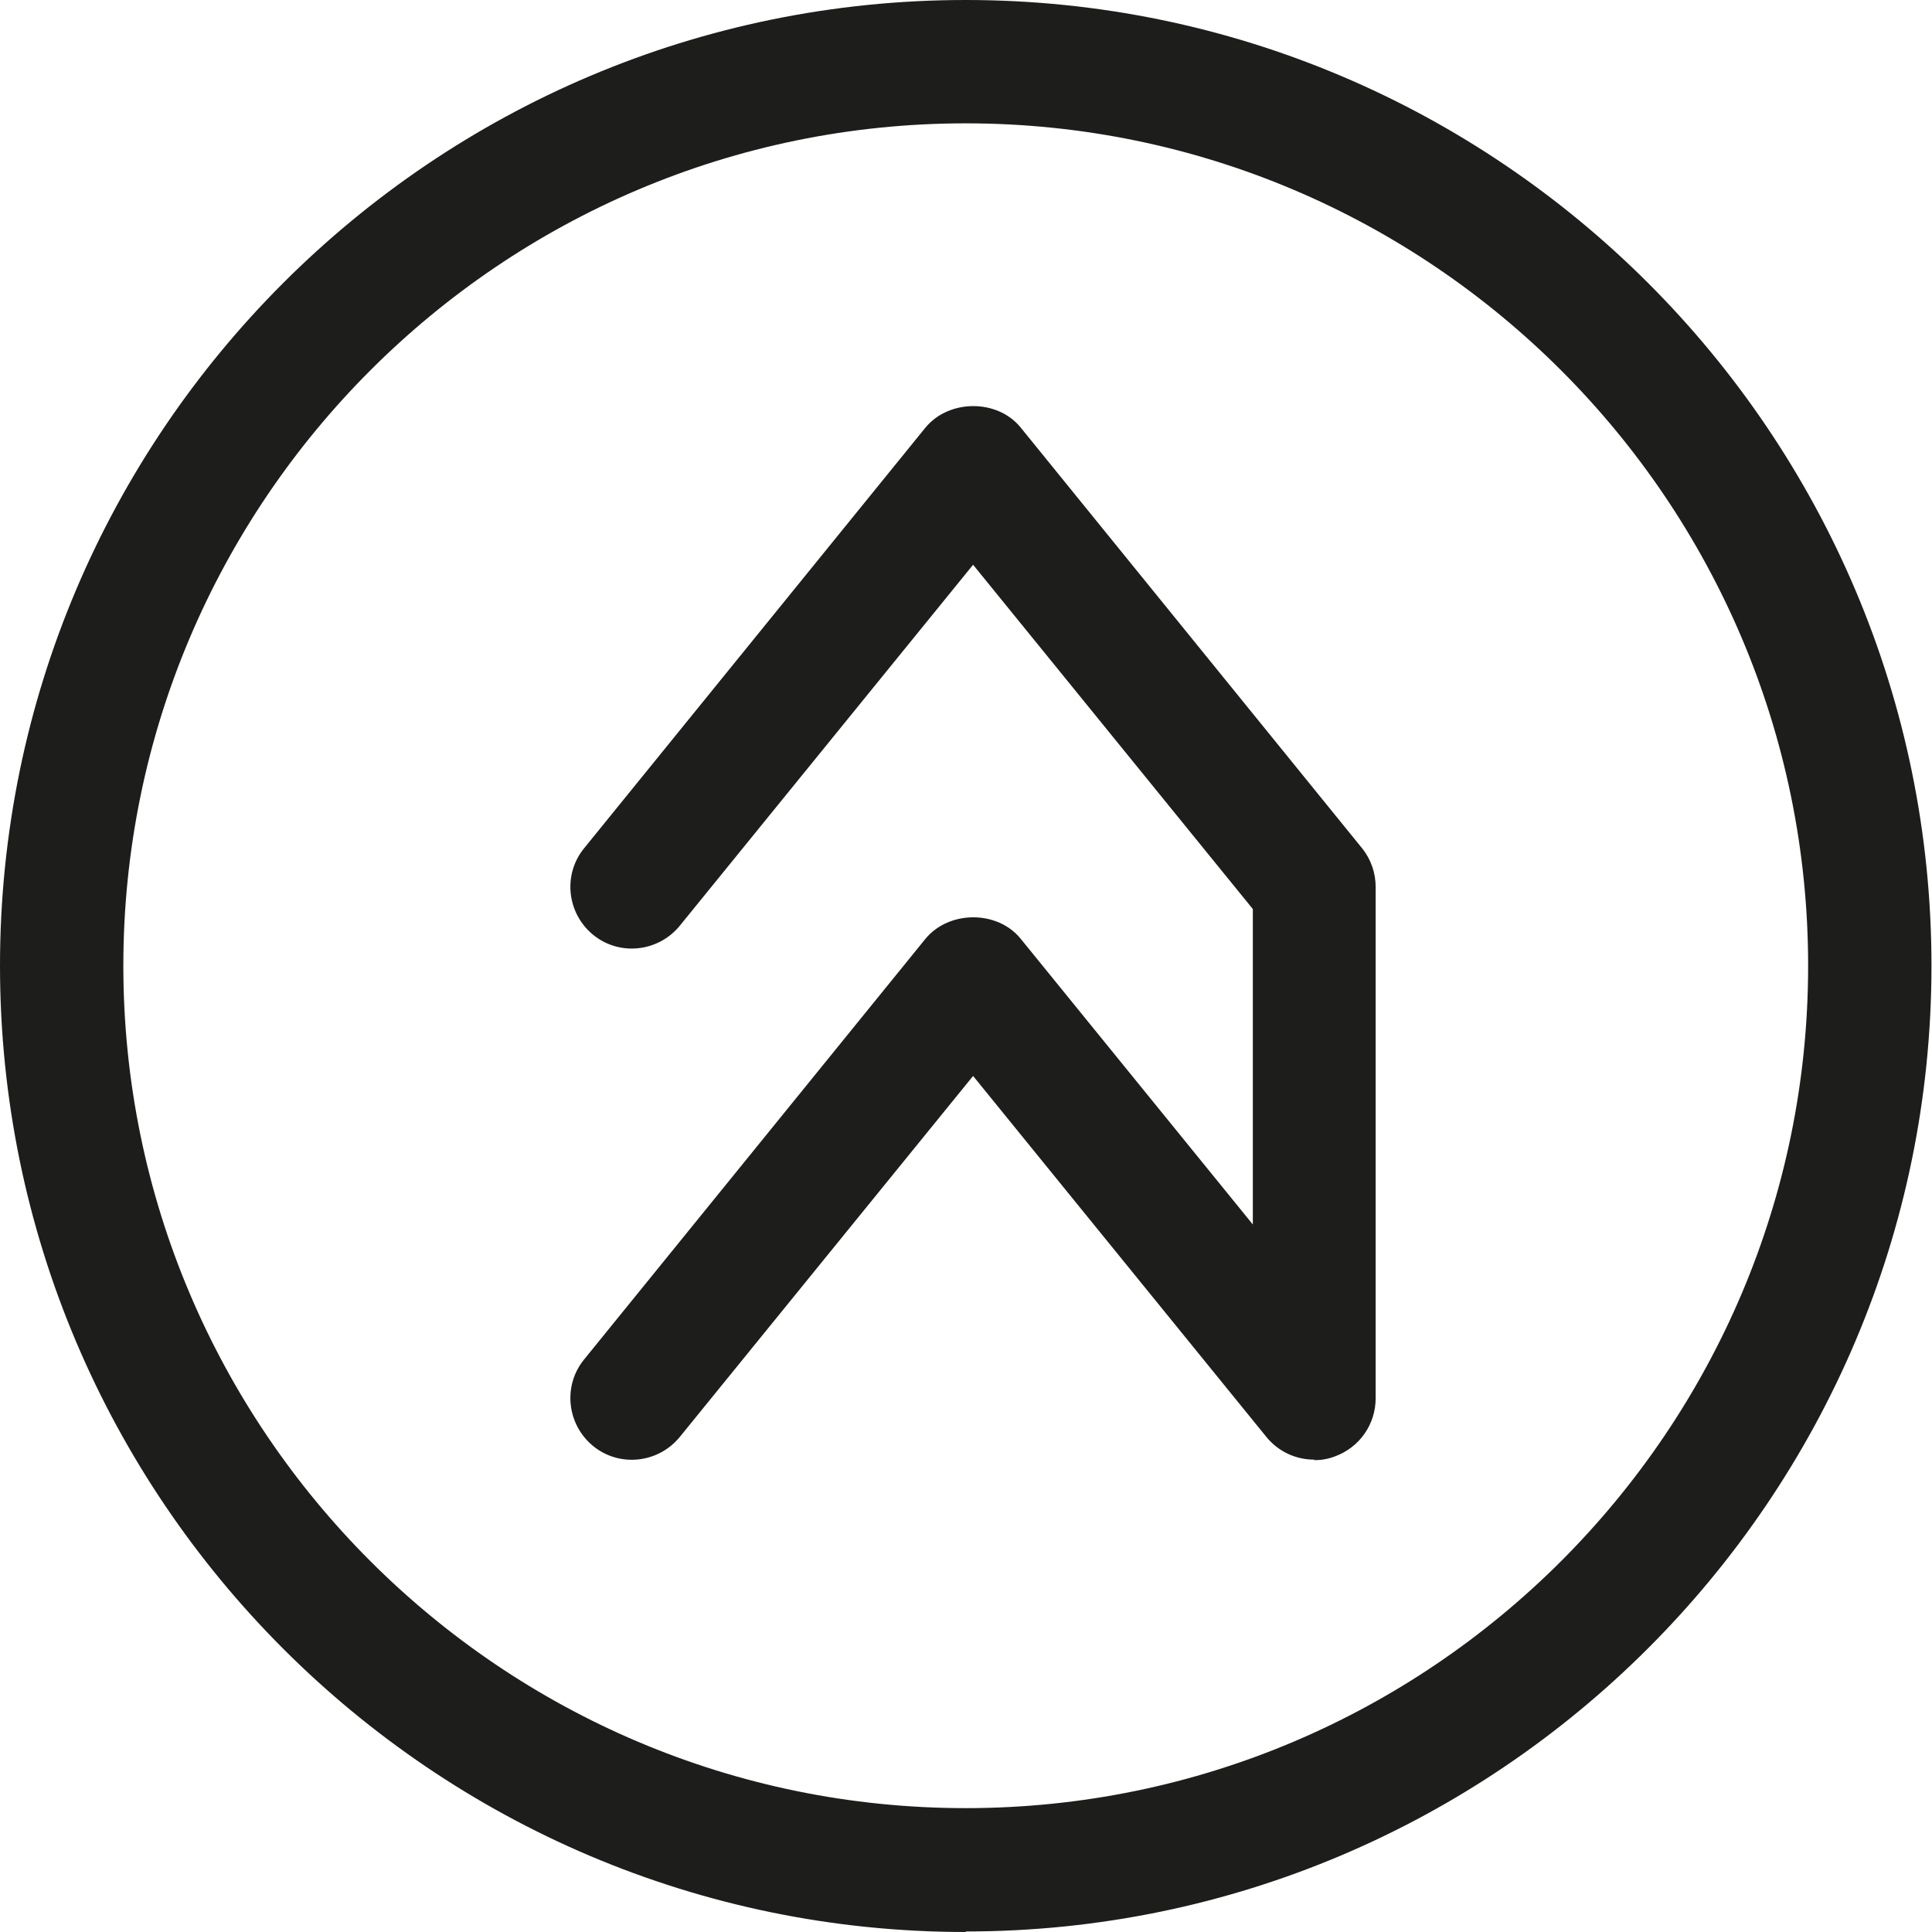
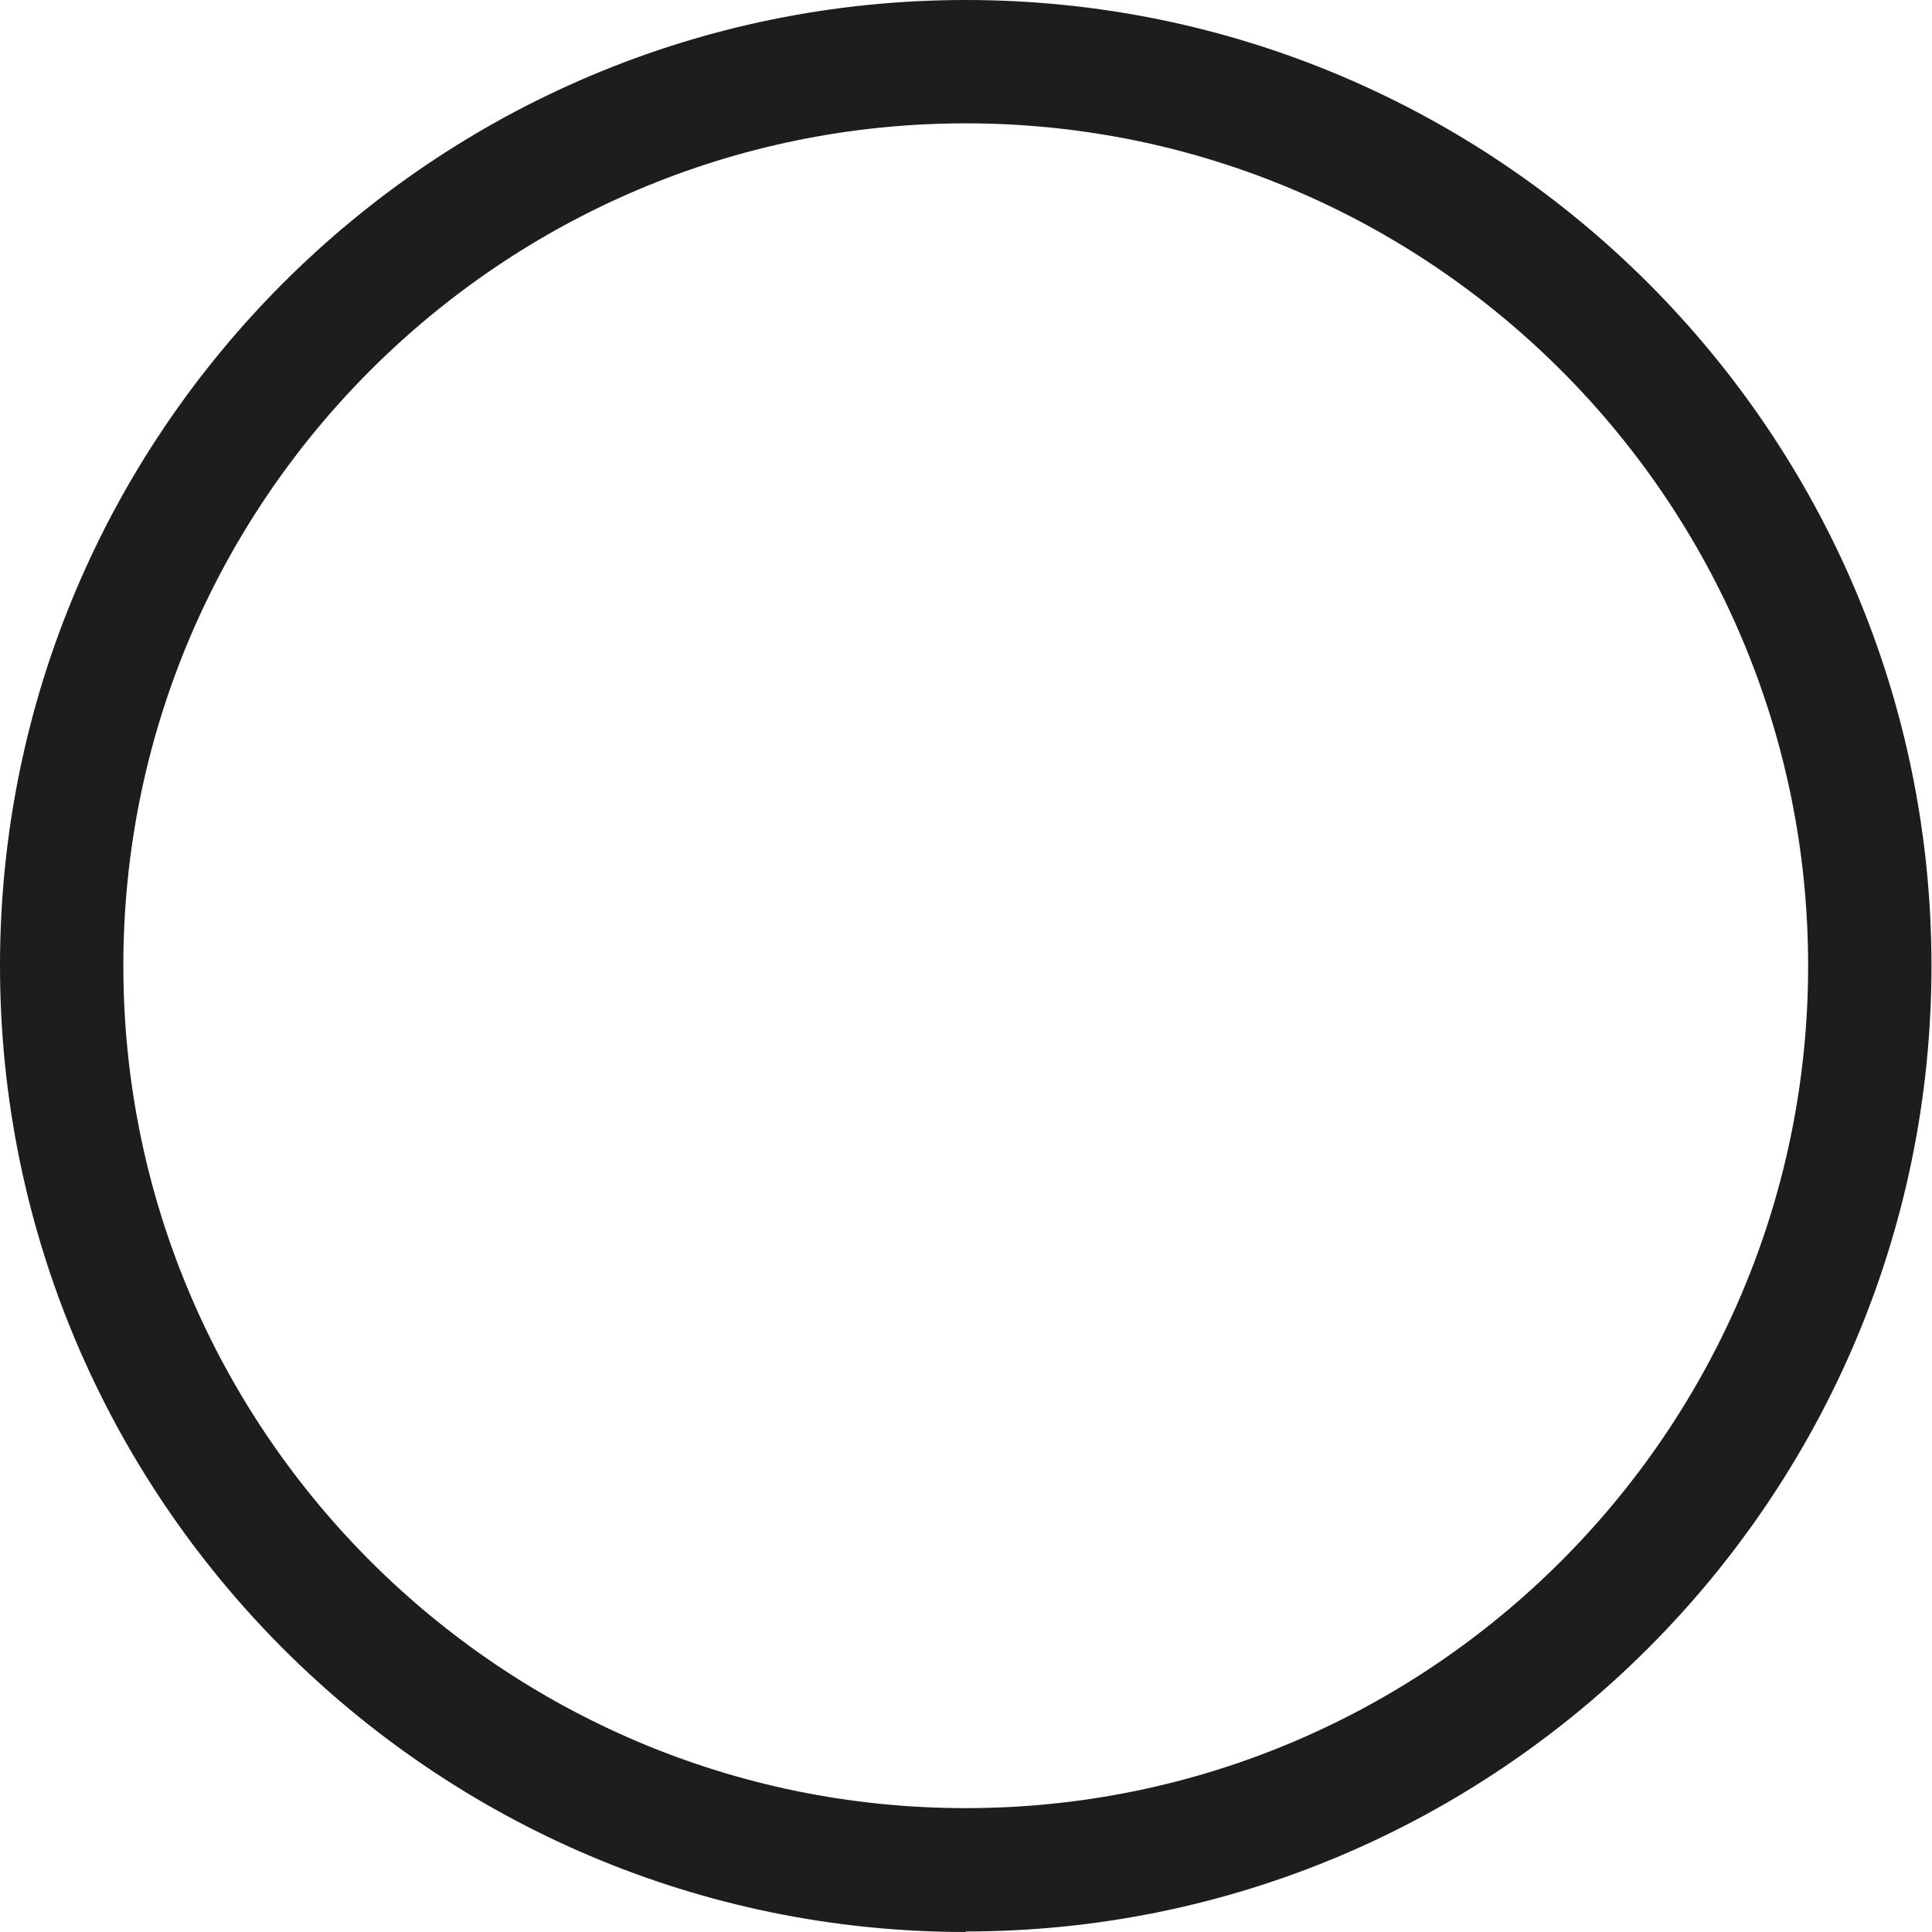
<svg xmlns="http://www.w3.org/2000/svg" id="Layer_2" viewBox="0 0 36.81 36.81">
  <defs>
    <style>.cls-1{fill:#1d1d1b;stroke-width:0px;}</style>
  </defs>
  <g id="Layer_1-2">
    <path class="cls-1" d="M18.4,36.81C8.25,36.81,0,28.55,0,18.4S8.25,0,18.4,0s18.4,8.26,18.4,18.4-8.26,18.4-18.4,18.4ZM18.4,2.35C9.55,2.35,2.35,9.55,2.35,18.4s7.2,16.05,16.05,16.05,16.05-7.2,16.05-16.05S27.25,2.35,18.4,2.35Z" />
-     <path class="cls-1" d="M25.04,27.81c-.35,0-.68-.15-.91-.43l-5.59-6.88-5.59,6.88c-.41.5-1.15.58-1.65.17-.5-.41-.58-1.15-.17-1.65l6.5-8.01c.45-.55,1.38-.55,1.82,0l4.42,5.44v-6.01l-5.33-6.56-5.59,6.88c-.41.5-1.15.58-1.65.17-.5-.41-.58-1.15-.17-1.65l6.5-8.01c.45-.55,1.38-.55,1.82,0l6.5,8.01c.17.21.26.47.26.74v9.74c0,.5-.31.94-.78,1.11-.13.05-.26.07-.39.07Z" />
  </g>
</svg>